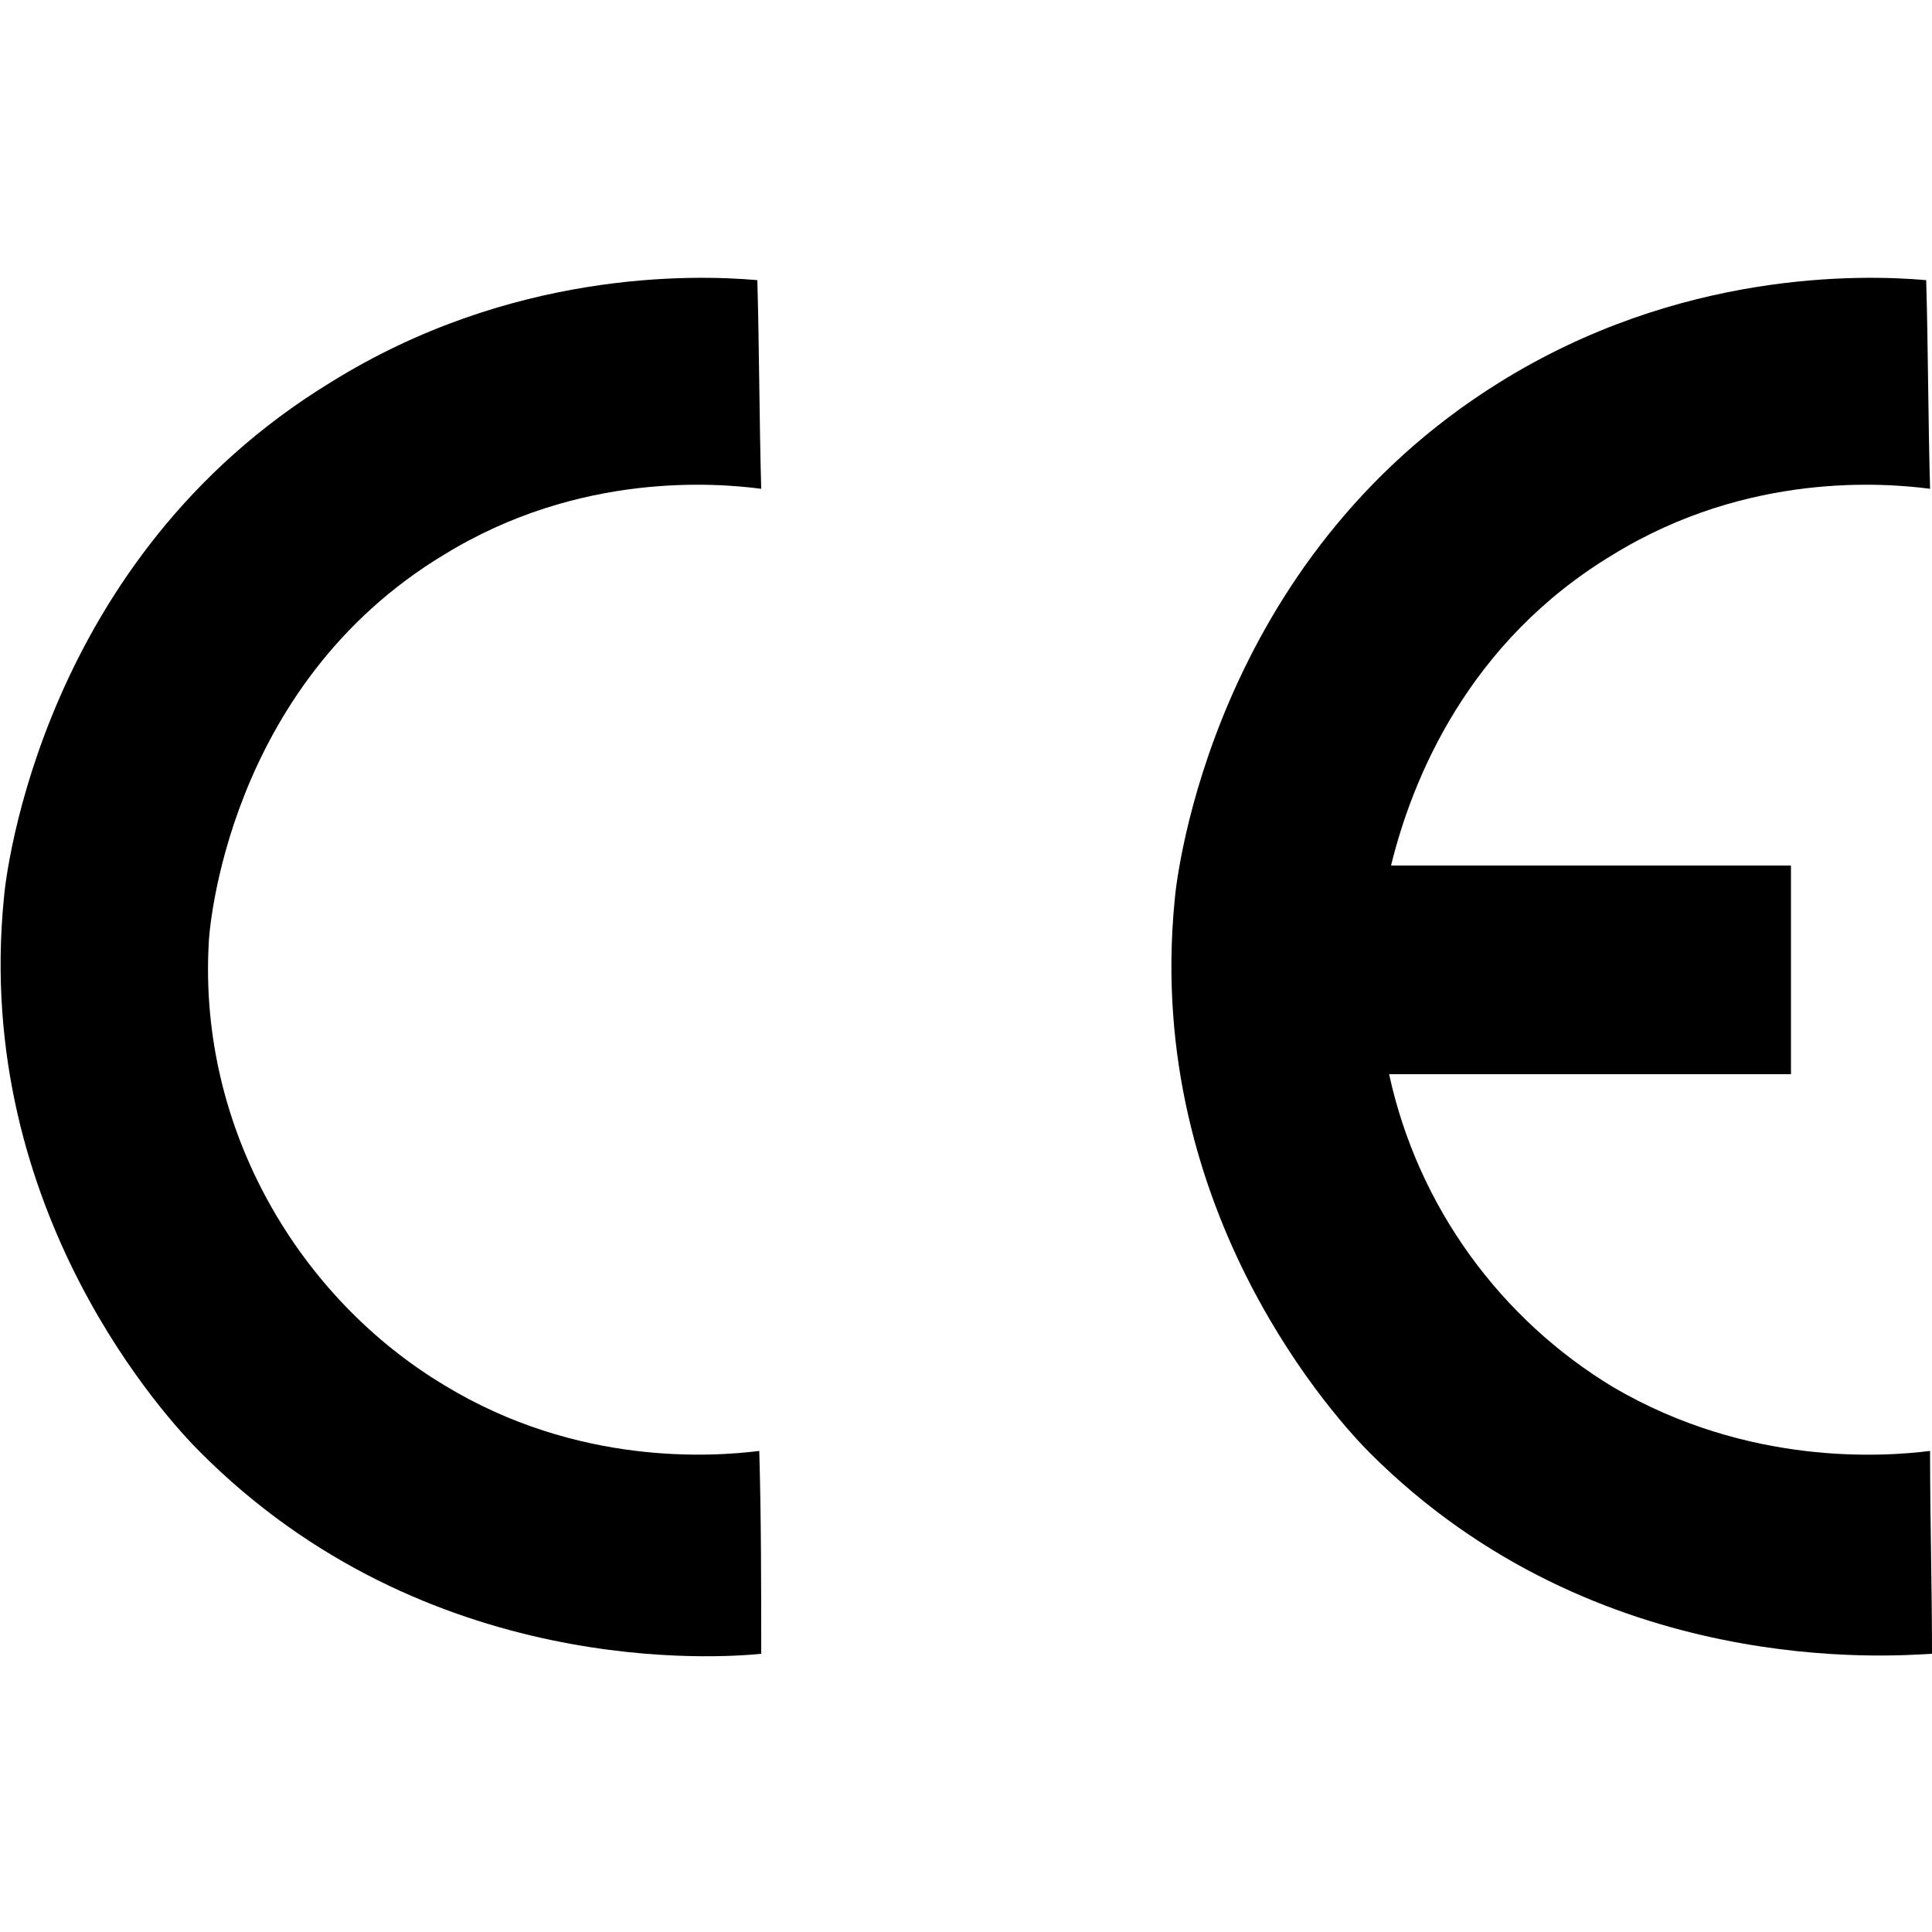
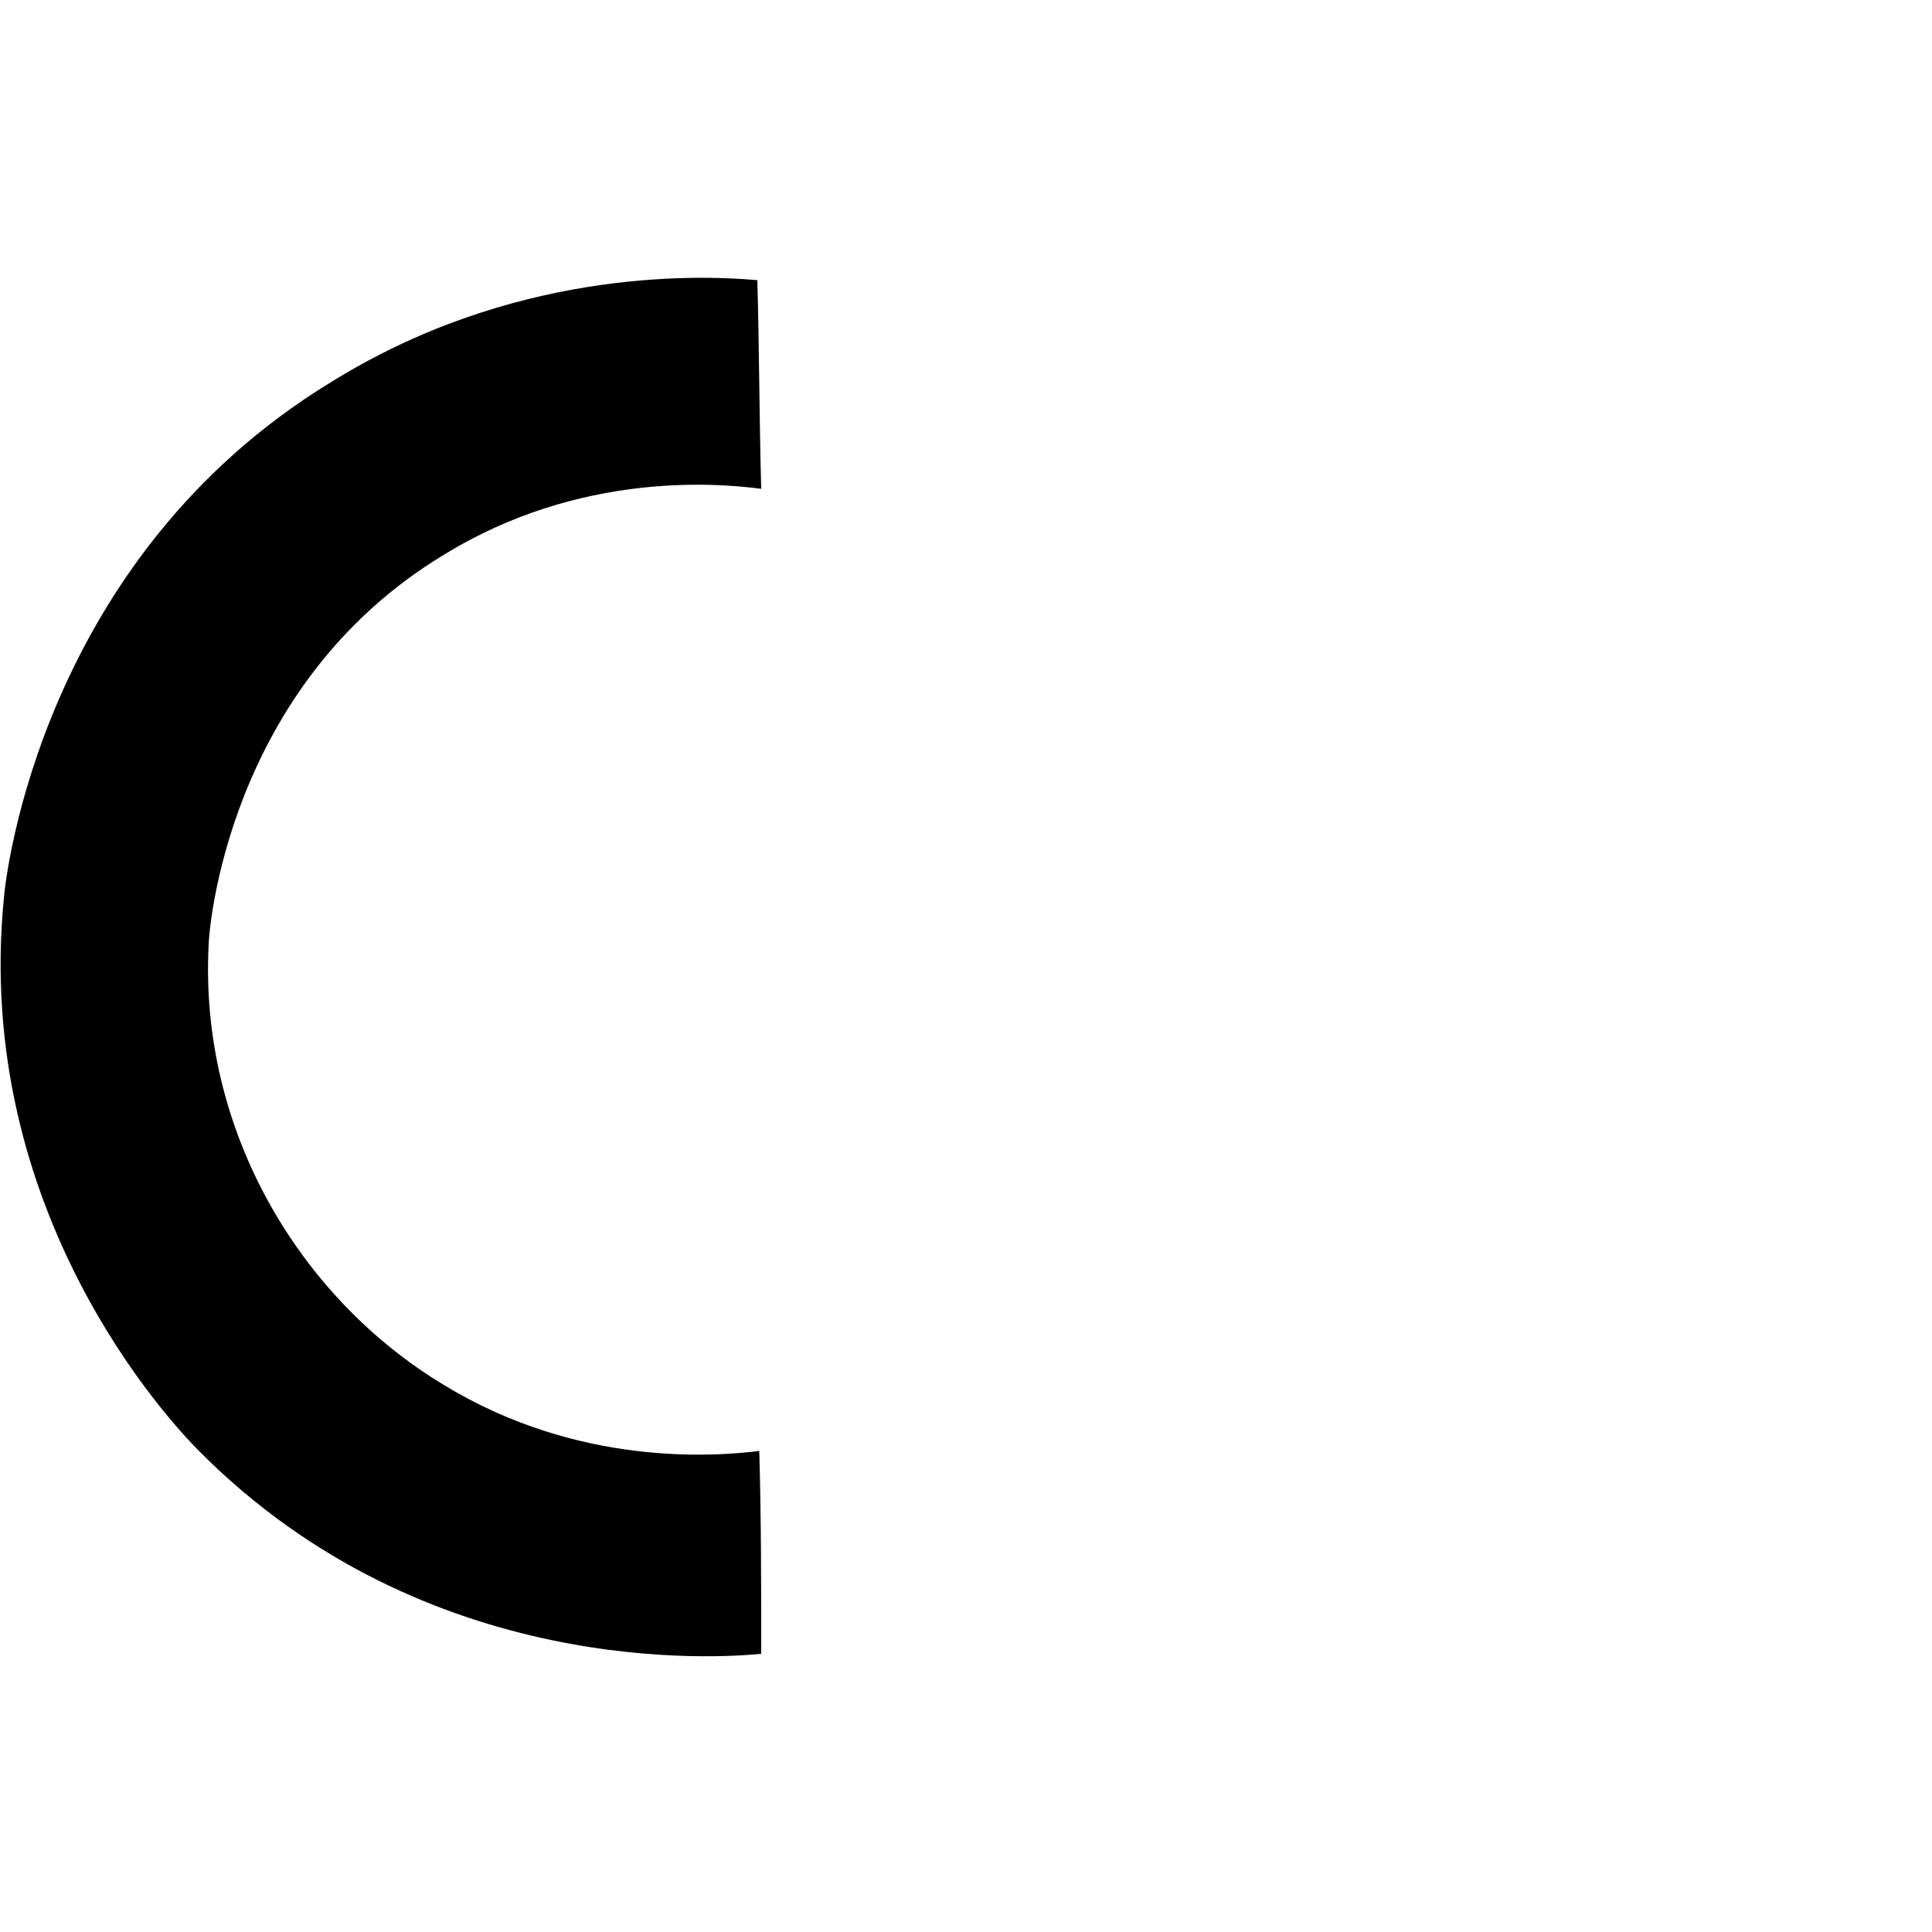
<svg xmlns="http://www.w3.org/2000/svg" version="1.1" id="Calque_1" x="0px" y="0px" viewBox="0 0 100 100" style="enable-background:new 0 0 100 100;" xml:space="preserve">
  <g id="Calque_9">
    <g>
      <path d="M23,71.7c-7.5-4.5-12.7-13.2-12.2-22.8c0-0.6,0.9-13.4,12.2-20.2c7-4.3,14.1-3.7,16.4-3.4c-0.1-3.6-0.1-7.2-0.2-10.8    c-3.4-0.3-12.8-0.5-22.1,5.3C2.2,28.9,0.3,45.2,0.2,46.5c-1.6,16.3,8.7,27.2,10.1,28.6C22.1,87,37.4,85.8,39.4,85.6    c0-3.5,0-7-0.1-10.5C36.9,75.4,29.9,75.9,23,71.7z" />
-       <path d="M99.9,75.1c-2.4,0.3-9.4,0.8-16.4-3.3c-5.8-3.5-10.1-9.3-11.6-16.2h20.8V44.8H72c1.1-4.5,4-11.6,11.5-16.1    c7-4.3,14.1-3.7,16.4-3.4c-0.1-3.6-0.1-7.2-0.2-10.8c-3.4-0.3-12.8-0.5-22.1,5.3c-14.8,9.2-16.7,25.5-16.8,26.8    c-1.6,16.3,8.7,27.2,10.1,28.6C82.7,87,98,85.7,100,85.6C100,82.1,99.9,78.6,99.9,75.1z" />
    </g>
  </g>
  <g id="Calque_2_00000116915625691460128380000007866653254765492379_">
</g>
</svg>